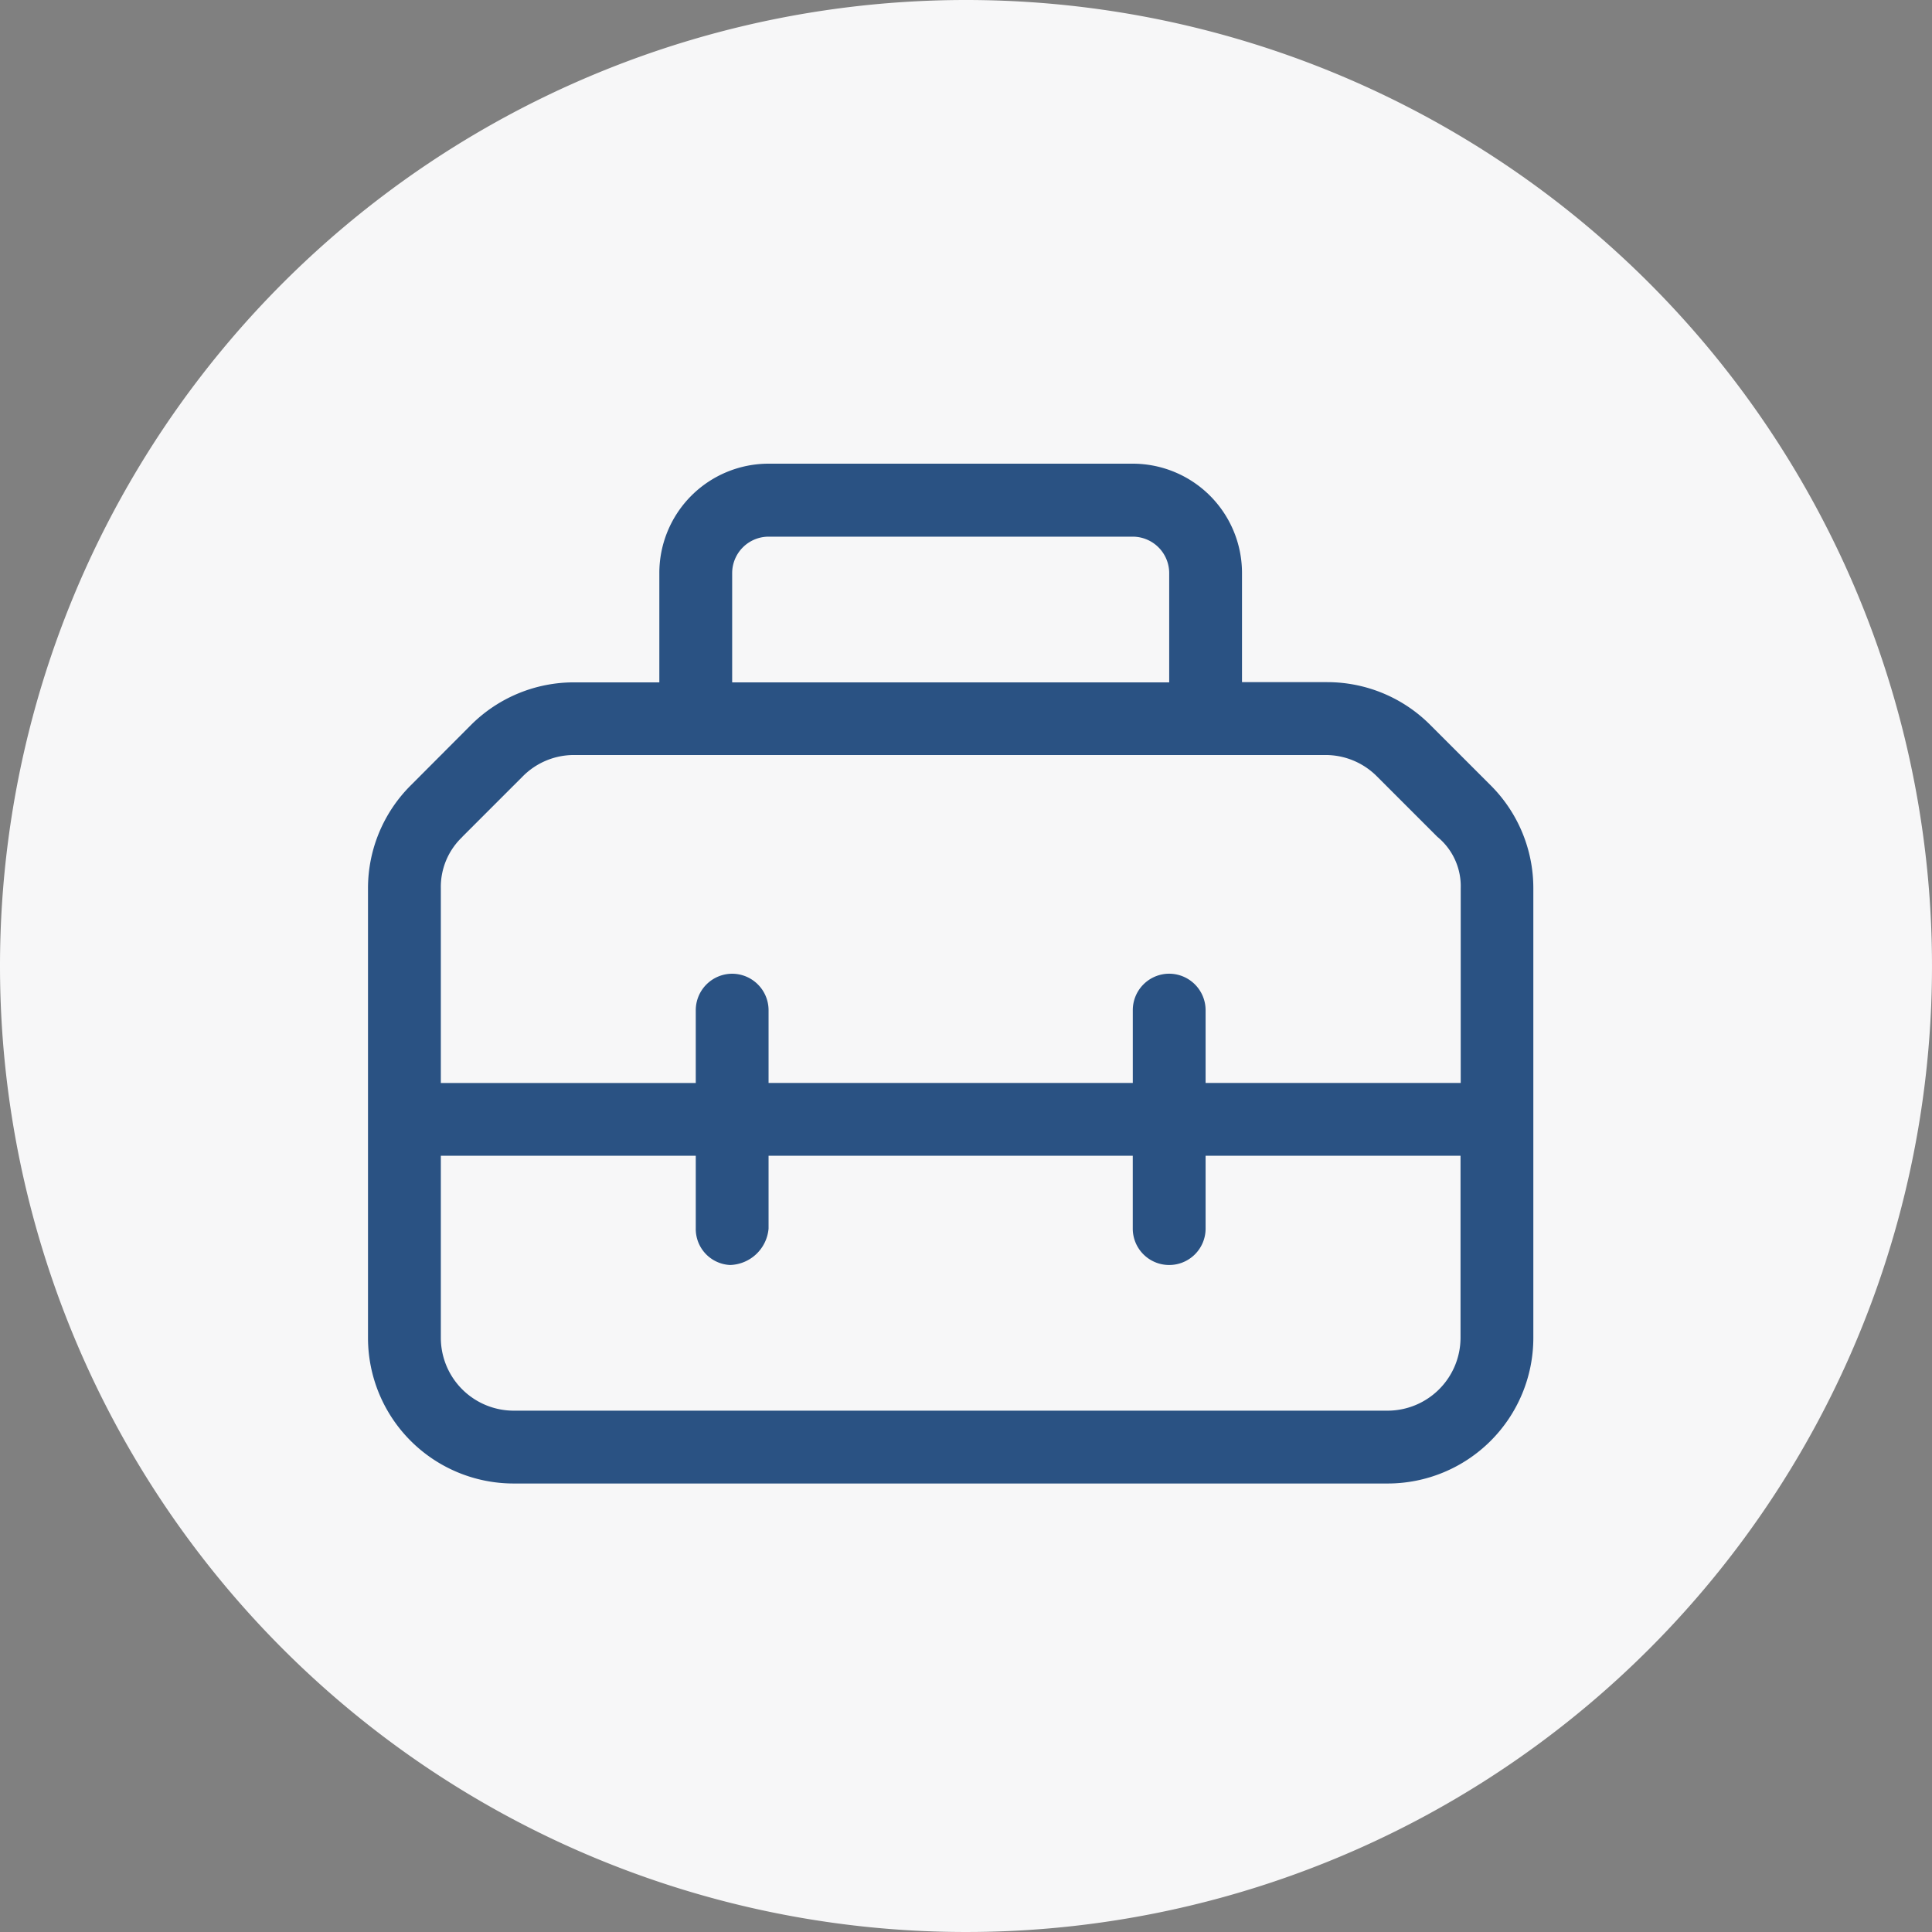
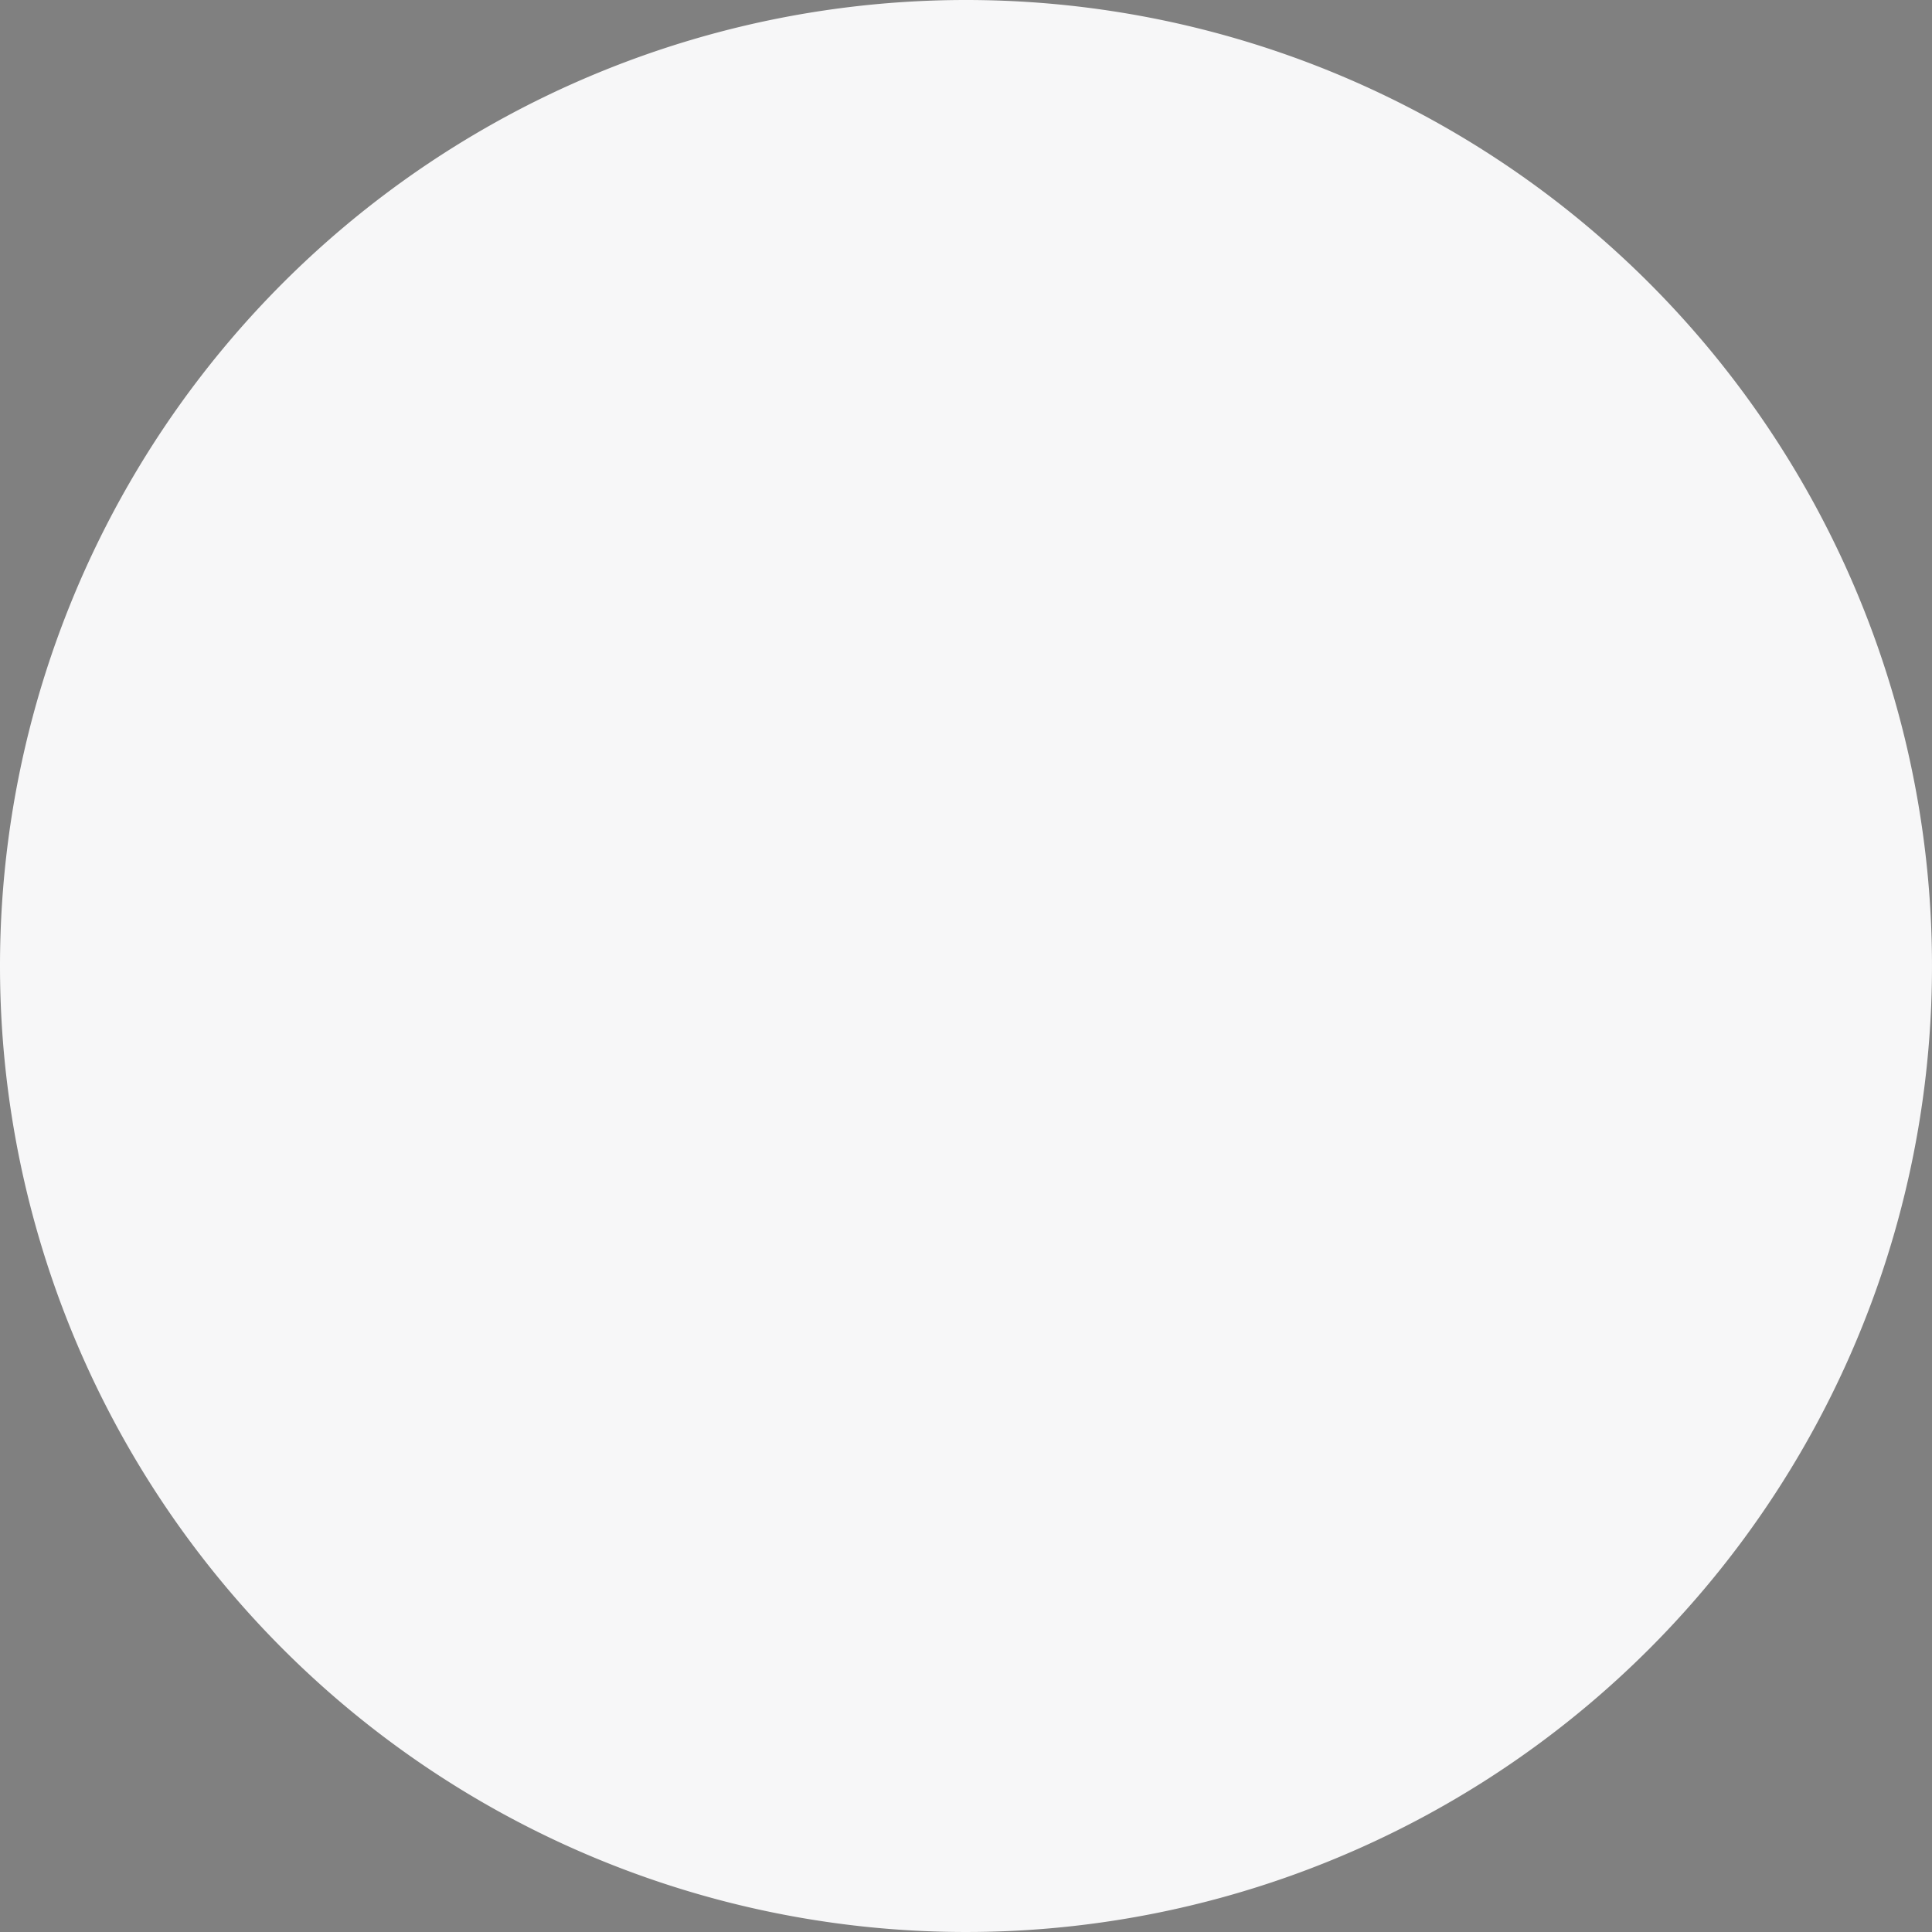
<svg xmlns="http://www.w3.org/2000/svg" id="Gruppe_4205" data-name="Gruppe 4205" width="63" height="63" viewBox="0 0 63 63">
  <rect x="0" y="0" width="63" height="63" fill="#808080" stroke="none" />
-   <path id="Ellipse_25" data-name="Ellipse 25" d="M31.5,0A31.5,31.5,0,1,1,0,31.5,31.5,31.5,0,0,1,31.5,0Z" fill="#f7f7f8" />
-   <path id="Pfad_864" data-name="Pfad 864" d="M36.612-20.388l-1.968-1.968a4.74,4.74,0,0,0-3.361-1.4H28.5v-3.562a3.565,3.565,0,0,0-3.562-3.562H13.063A3.565,3.565,0,0,0,9.5-27.312v3.563H6.718A4.747,4.747,0,0,0,3.36-22.361L1.392-20.388A4.736,4.736,0,0,0,0-17.033V-2.375a4.75,4.75,0,0,0,4.75,4.75h28.5A4.75,4.75,0,0,0,38-2.375V-17.033A4.734,4.734,0,0,0,36.612-20.388ZM11.875-27.312A1.19,1.19,0,0,1,13.063-28.5H24.938a1.19,1.19,0,0,1,1.188,1.188v3.563H11.875Zm-8.8,8.6L5.043-20.68a2.348,2.348,0,0,1,1.68-.7h24.5a2.361,2.361,0,0,1,1.68.7l1.968,1.968a2.082,2.082,0,0,1,.761,1.679v6.346H27.313v-2.375a1.191,1.191,0,0,0-1.187-1.187,1.189,1.189,0,0,0-1.187,1.188v2.375H13.062v-2.375a1.191,1.191,0,0,0-1.187-1.187,1.191,1.191,0,0,0-1.187,1.188v2.375H2.375v-6.346a2.246,2.246,0,0,1,.7-1.677ZM33.25,0H4.75A2.378,2.378,0,0,1,2.375-2.375V-8.312h8.313v2.375a1.175,1.175,0,0,0,1.12,1.187,1.3,1.3,0,0,0,1.254-1.187V-8.312H24.938v2.375A1.187,1.187,0,0,0,26.125-4.75a1.187,1.187,0,0,0,1.188-1.187V-8.312h8.313v5.938A2.382,2.382,0,0,1,33.25,0Z" transform="translate(12 46)" fill="#2a5283" />
+   <path id="Ellipse_25" data-name="Ellipse 25" d="M31.5,0A31.5,31.5,0,1,1,0,31.5,31.5,31.5,0,0,1,31.5,0" fill="#f7f7f8" />
</svg>